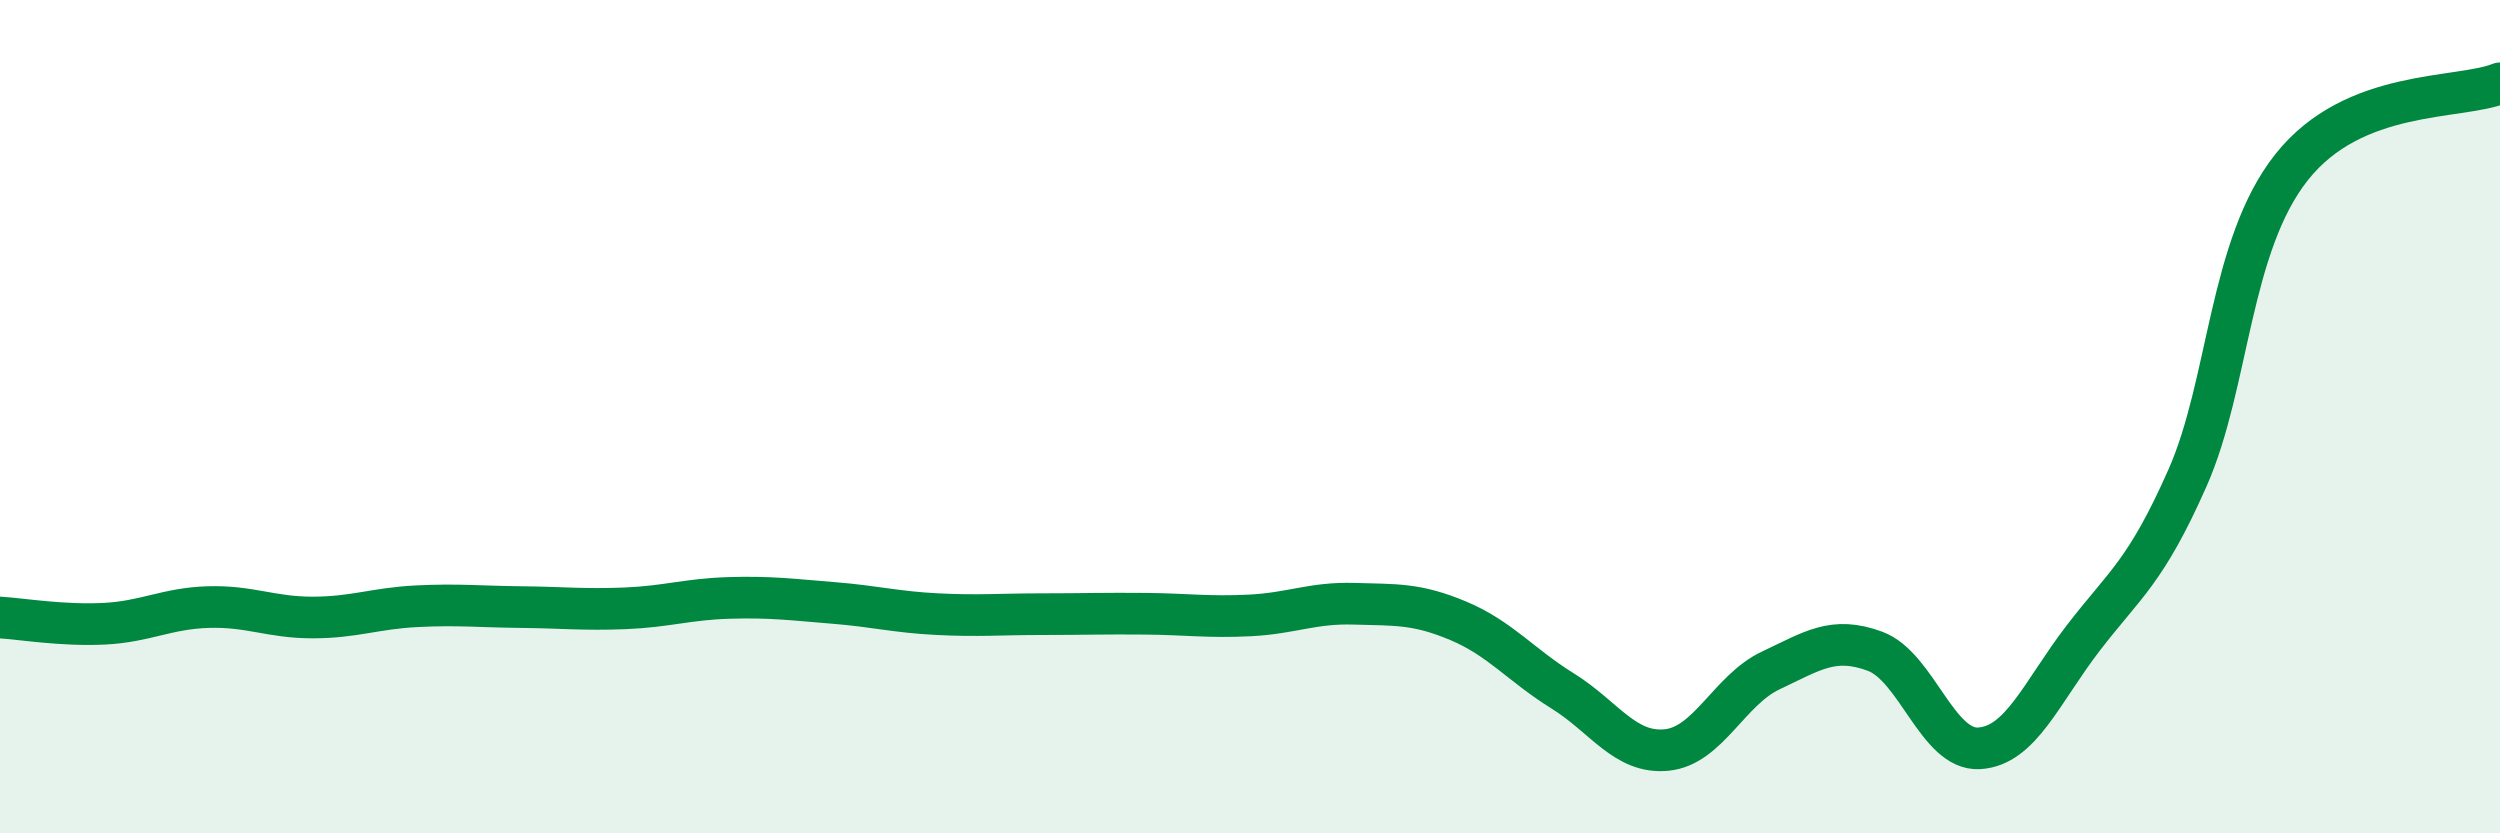
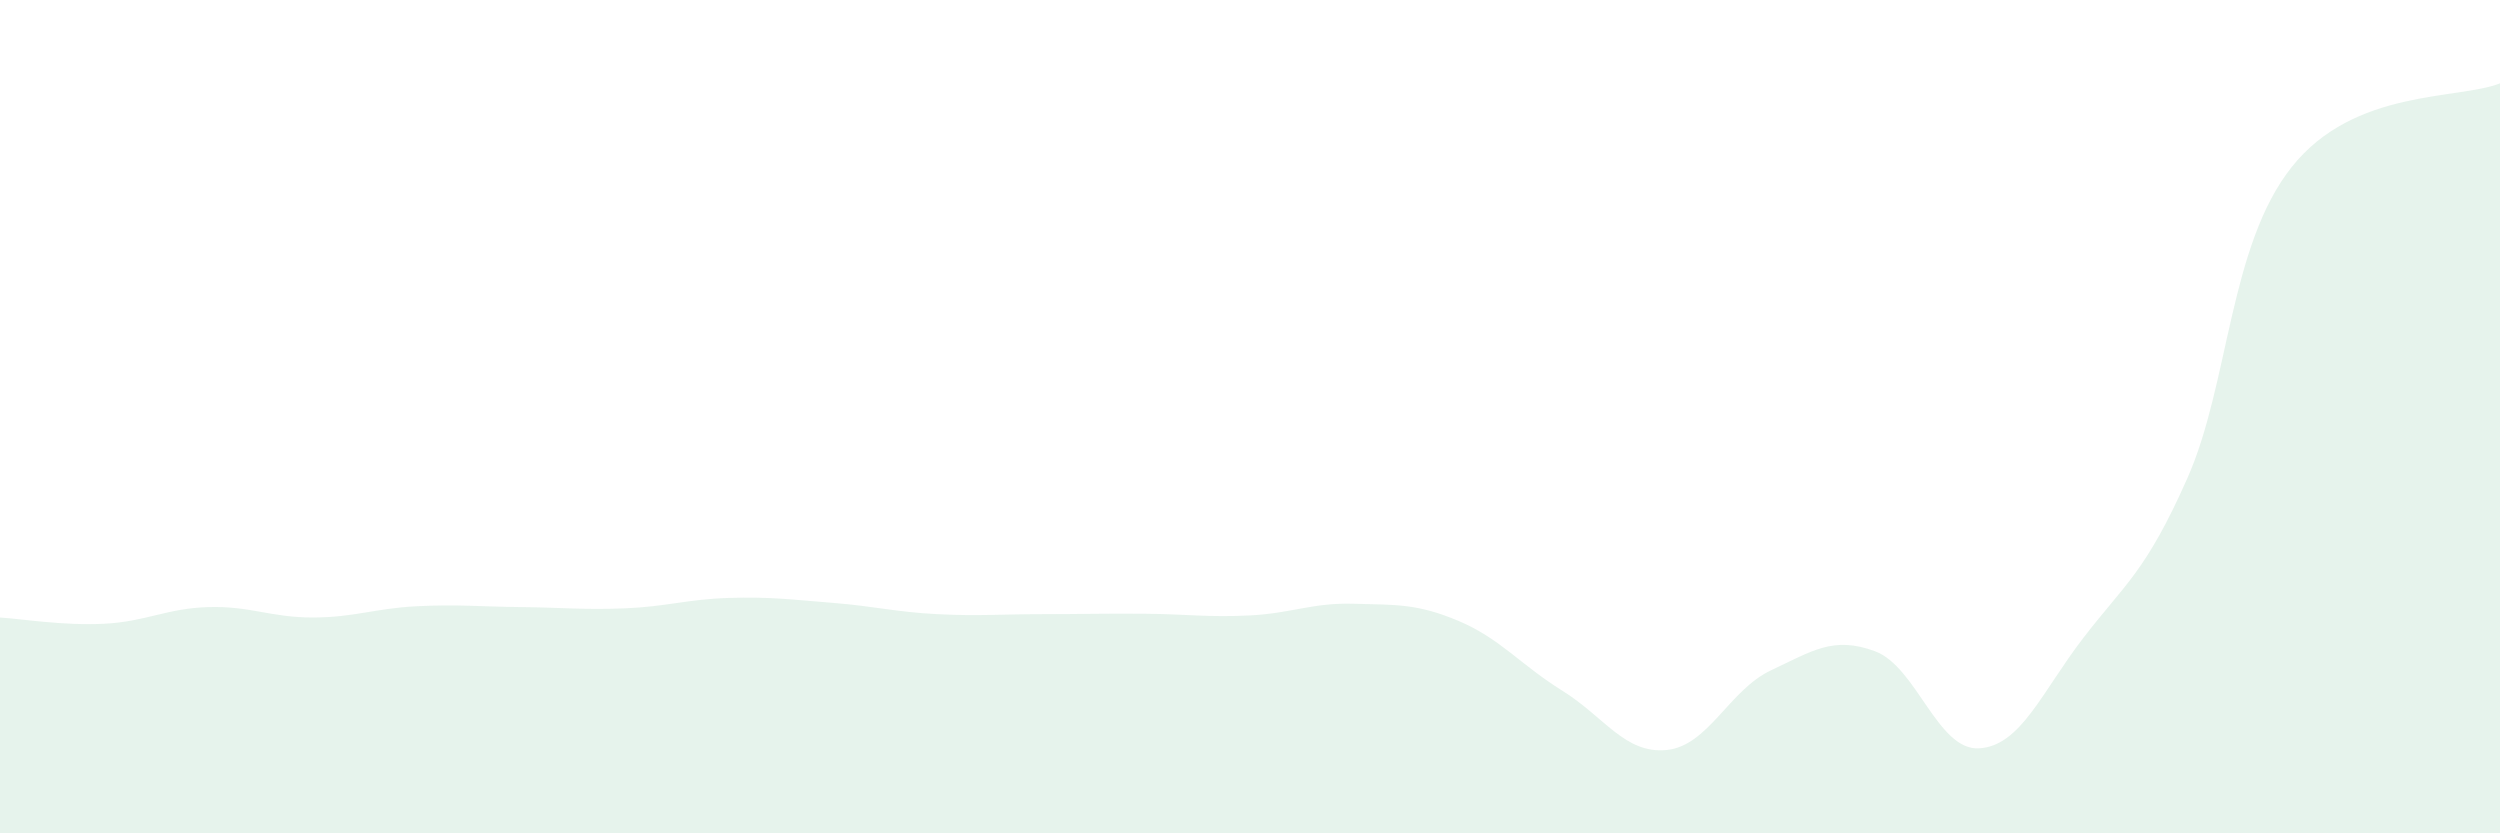
<svg xmlns="http://www.w3.org/2000/svg" width="60" height="20" viewBox="0 0 60 20">
  <path d="M 0,14.82 C 0.5,14.85 1.5,15.02 2.5,14.97 C 3.5,14.92 4,14.6 5,14.57 C 6,14.54 6.5,14.82 7.5,14.82 C 8.5,14.82 9,14.6 10,14.55 C 11,14.5 11.5,14.56 12.5,14.57 C 13.5,14.58 14,14.64 15,14.6 C 16,14.56 16.5,14.38 17.5,14.35 C 18.5,14.32 19,14.39 20,14.47 C 21,14.55 21.5,14.69 22.5,14.74 C 23.5,14.79 24,14.74 25,14.74 C 26,14.74 26.5,14.72 27.5,14.73 C 28.5,14.74 29,14.82 30,14.77 C 31,14.72 31.5,14.46 32.5,14.49 C 33.5,14.52 34,14.48 35,14.9 C 36,15.32 36.5,15.96 37.5,16.58 C 38.5,17.2 39,18.1 40,18 C 41,17.9 41.5,16.56 42.5,16.09 C 43.5,15.62 44,15.26 45,15.63 C 46,16 46.5,18.02 47.5,17.96 C 48.5,17.9 49,16.61 50,15.31 C 51,14.01 51.5,13.73 52.5,11.47 C 53.5,9.21 53.5,5.9 55,4.01 C 56.5,2.12 59,2.4 60,2L60 20L0 20Z" fill="#008740" opacity="0.1" stroke-linecap="round" stroke-linejoin="round" />
-   <path d="M 0,14.82 C 0.5,14.85 1.5,15.02 2.5,14.97 C 3.5,14.92 4,14.6 5,14.57 C 6,14.54 6.5,14.82 7.5,14.82 C 8.5,14.82 9,14.6 10,14.55 C 11,14.5 11.5,14.56 12.5,14.57 C 13.5,14.58 14,14.64 15,14.6 C 16,14.56 16.5,14.38 17.5,14.35 C 18.5,14.32 19,14.39 20,14.47 C 21,14.55 21.5,14.69 22.5,14.74 C 23.5,14.79 24,14.74 25,14.74 C 26,14.74 26.5,14.72 27.5,14.73 C 28.5,14.74 29,14.82 30,14.77 C 31,14.72 31.5,14.46 32.5,14.49 C 33.5,14.52 34,14.48 35,14.9 C 36,15.32 36.5,15.96 37.5,16.58 C 38.5,17.2 39,18.1 40,18 C 41,17.9 41.5,16.56 42.5,16.09 C 43.5,15.62 44,15.26 45,15.63 C 46,16 46.5,18.02 47.5,17.96 C 48.5,17.9 49,16.61 50,15.31 C 51,14.01 51.5,13.73 52.5,11.47 C 53.5,9.21 53.5,5.9 55,4.01 C 56.5,2.12 59,2.4 60,2" stroke="#008740" stroke-width="1" fill="none" stroke-linecap="round" stroke-linejoin="round" />
</svg>